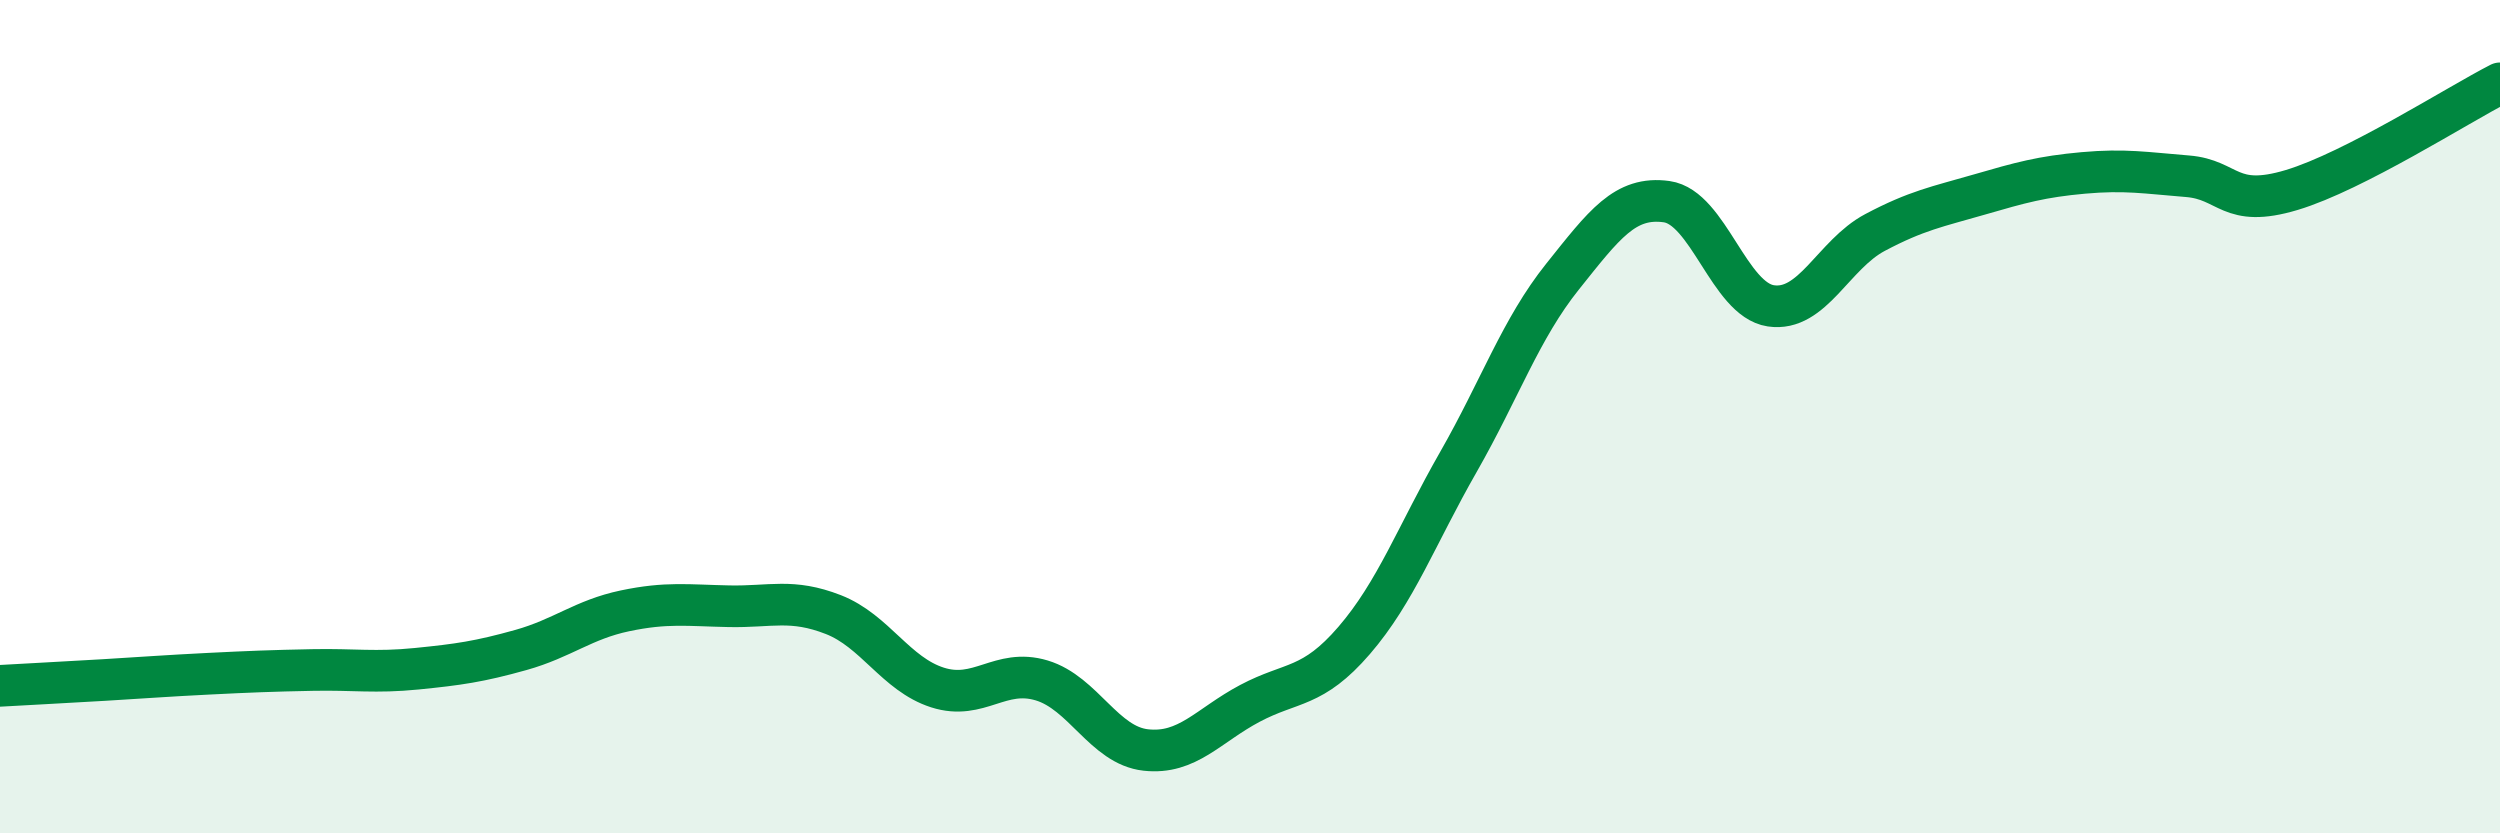
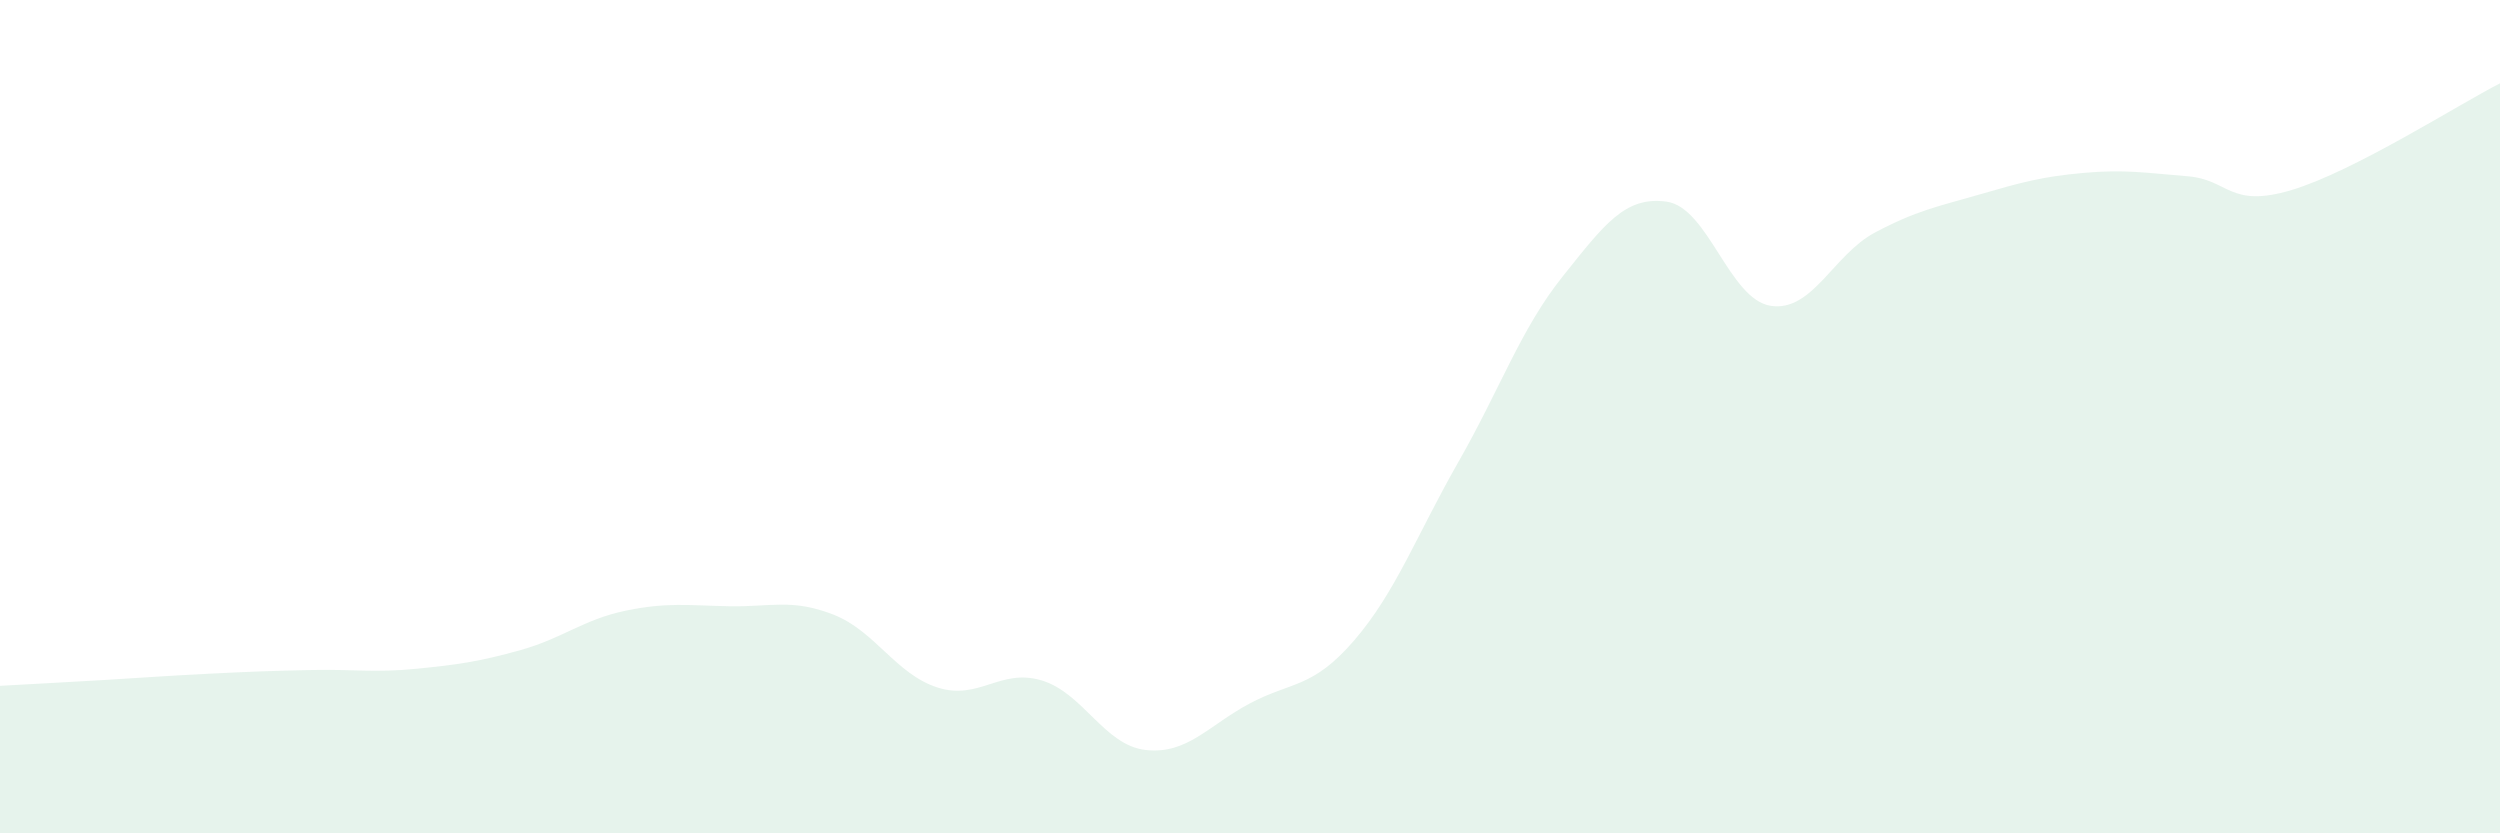
<svg xmlns="http://www.w3.org/2000/svg" width="60" height="20" viewBox="0 0 60 20">
  <path d="M 0,16.46 C 0.5,16.43 1.5,16.38 2.5,16.32 C 3.5,16.26 4,16.22 5,16.17 C 6,16.12 6.5,16.1 7.5,16.08 C 8.5,16.06 9,16.15 10,16.05 C 11,15.95 11.5,15.88 12.5,15.6 C 13.5,15.32 14,14.87 15,14.66 C 16,14.45 16.5,14.53 17.5,14.55 C 18.5,14.57 19,14.36 20,14.75 C 21,15.14 21.5,16.18 22.5,16.5 C 23.5,16.82 24,16.03 25,16.33 C 26,16.63 26.5,17.89 27.5,18 C 28.5,18.11 29,17.41 30,16.88 C 31,16.35 31.5,16.53 32.5,15.37 C 33.5,14.21 34,12.84 35,11.09 C 36,9.34 36.5,7.89 37.5,6.64 C 38.5,5.39 39,4.7 40,4.84 C 41,4.98 41.5,7.19 42.5,7.34 C 43.5,7.49 44,6.11 45,5.58 C 46,5.05 46.5,4.96 47.5,4.67 C 48.5,4.38 49,4.24 50,4.15 C 51,4.06 51.5,4.15 52.5,4.23 C 53.5,4.31 53.5,5.01 55,4.56 C 56.5,4.11 59,2.51 60,2L60 20L0 20Z" fill="#008740" opacity="0.1" stroke-linecap="round" stroke-linejoin="round" />
-   <path d="M 0,16.46 C 0.5,16.43 1.5,16.38 2.5,16.32 C 3.5,16.26 4,16.22 5,16.17 C 6,16.12 6.5,16.1 7.5,16.08 C 8.5,16.06 9,16.15 10,16.05 C 11,15.95 11.5,15.88 12.5,15.6 C 13.5,15.32 14,14.87 15,14.66 C 16,14.45 16.5,14.53 17.5,14.55 C 18.5,14.57 19,14.36 20,14.75 C 21,15.14 21.5,16.18 22.5,16.5 C 23.5,16.82 24,16.03 25,16.33 C 26,16.63 26.5,17.89 27.5,18 C 28.5,18.11 29,17.41 30,16.88 C 31,16.35 31.5,16.53 32.5,15.37 C 33.5,14.21 34,12.84 35,11.09 C 36,9.34 36.5,7.89 37.5,6.64 C 38.5,5.39 39,4.7 40,4.84 C 41,4.98 41.5,7.19 42.5,7.34 C 43.5,7.49 44,6.11 45,5.58 C 46,5.05 46.5,4.96 47.5,4.67 C 48.5,4.38 49,4.24 50,4.15 C 51,4.06 51.5,4.15 52.5,4.23 C 53.5,4.31 53.5,5.01 55,4.56 C 56.5,4.11 59,2.51 60,2" stroke="#008740" stroke-width="1" fill="none" stroke-linecap="round" stroke-linejoin="round" />
</svg>